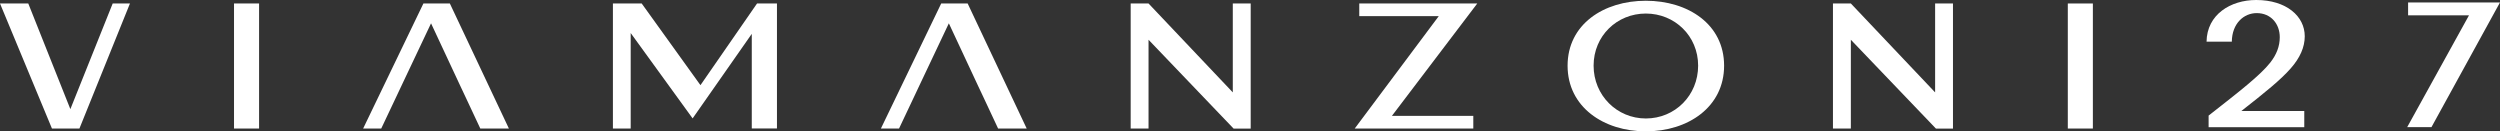
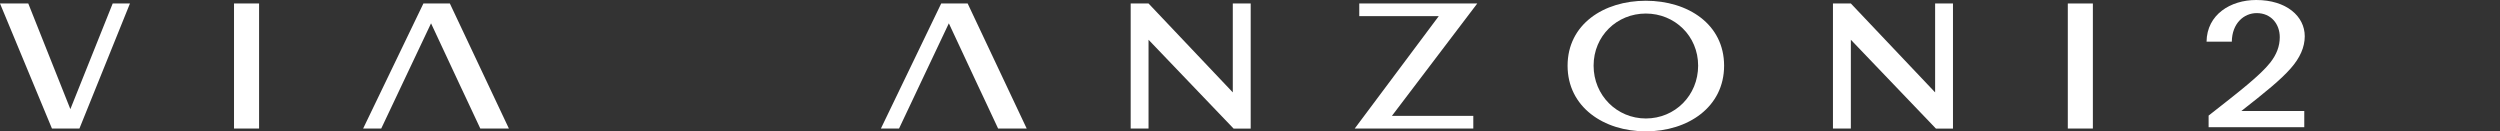
<svg xmlns="http://www.w3.org/2000/svg" viewBox="0 0 631.37 33.16" id="Layer_2">
  <rect x="0" y="0" width="631.37" height="33.16" fill="#333333" stroke="none" />
  <defs>
    <style>
      .cls-1 {
        fill: #fff;
      }
    </style>
  </defs>
  <g data-name="Layer_1" id="Layer_1-2">
    <g>
      <g>
        <path d="M28.46.88l-10.69,26.68L7.14.88H0l13.12,31.58h6.94L32.82.88h-4.37Z" class="cls-1" />
        <path d="M59.1.88v31.58h6.33V.88h-6.33Z" class="cls-1" />
        <path d="M113.61.88h-6.68l-15.22,31.58h4.57l3.75-7.92,1.35-2.86,7.48-15.79,7.38,15.79,1.35,2.86,3.71,7.92h7.22L113.61.88Z" class="cls-1" />
-         <path d="M191.19.88l-14.29,20.63L162.06.88h-7.27v31.58h4.49V8.34l15.64,21.56,14.94-21.35v23.9h6.36V.88h-5.03Z" class="cls-1" />
        <path d="M244.38.88h-6.68l-15.23,31.58h4.58l3.75-7.92,1.35-2.86,7.48-15.79,7.38,15.79,1.35,2.86,3.71,7.92h7.22L244.38.88Z" class="cls-1" />
        <path d="M311.34.88v22.45L290.06.88h-4.51v31.58h4.51V10.04l21.48,22.43h4.32V.88h-4.52Z" class="cls-1" />
        <path d="M373.08.88h-29.8v3.19h20.08l-21.23,28.39h29.95v-3.19h-20.56L373.08.88Z" class="cls-1" />
        <path d="M415.65.19c-10.65,0-19.76,5.96-19.76,16.4s9.12,16.58,19.76,16.58,19.77-6.12,19.77-16.58S426.32.19,415.65.19ZM415.65,29.92c-7.29,0-13.19-5.83-13.19-13.34s5.9-13.16,13.19-13.16,13.21,5.65,13.21,13.16-5.83,13.34-13.21,13.34Z" class="cls-1" />
        <path d="M488.71.88v22.45L467.43.88h-4.52v31.58h4.52V10.04l21.48,22.43h4.31V.88h-4.51Z" class="cls-1" />
        <path d="M522.22.88v31.58h6.33V.88h-6.33Z" class="cls-1" />
      </g>
      <g>
        <path d="M557.78,32.11v-2.92c7.96-6.23,13.02-10.16,15.57-13.38,1.6-2.05,2.4-4.13,2.4-6.42,0-3.31-2.18-6.08-5.82-6.08-3.22,0-6.23,2.55-6.29,7.22h-6.38c.09-6.88,6.08-10.53,12.54-10.53,7.63,0,12.26,4.11,12.26,9.15,0,2.77-1.19,5.45-3.55,8.13-2.53,2.88-6.38,5.99-12.46,10.75h15.89v4.09h-24.18Z" class="cls-1" />
-         <path d="M607.93,32.11l15.61-28.24h-15.38V.63h23.2l-17.3,31.48h-6.14Z" class="cls-1" />
      </g>
    </g>
  </g>
</svg>